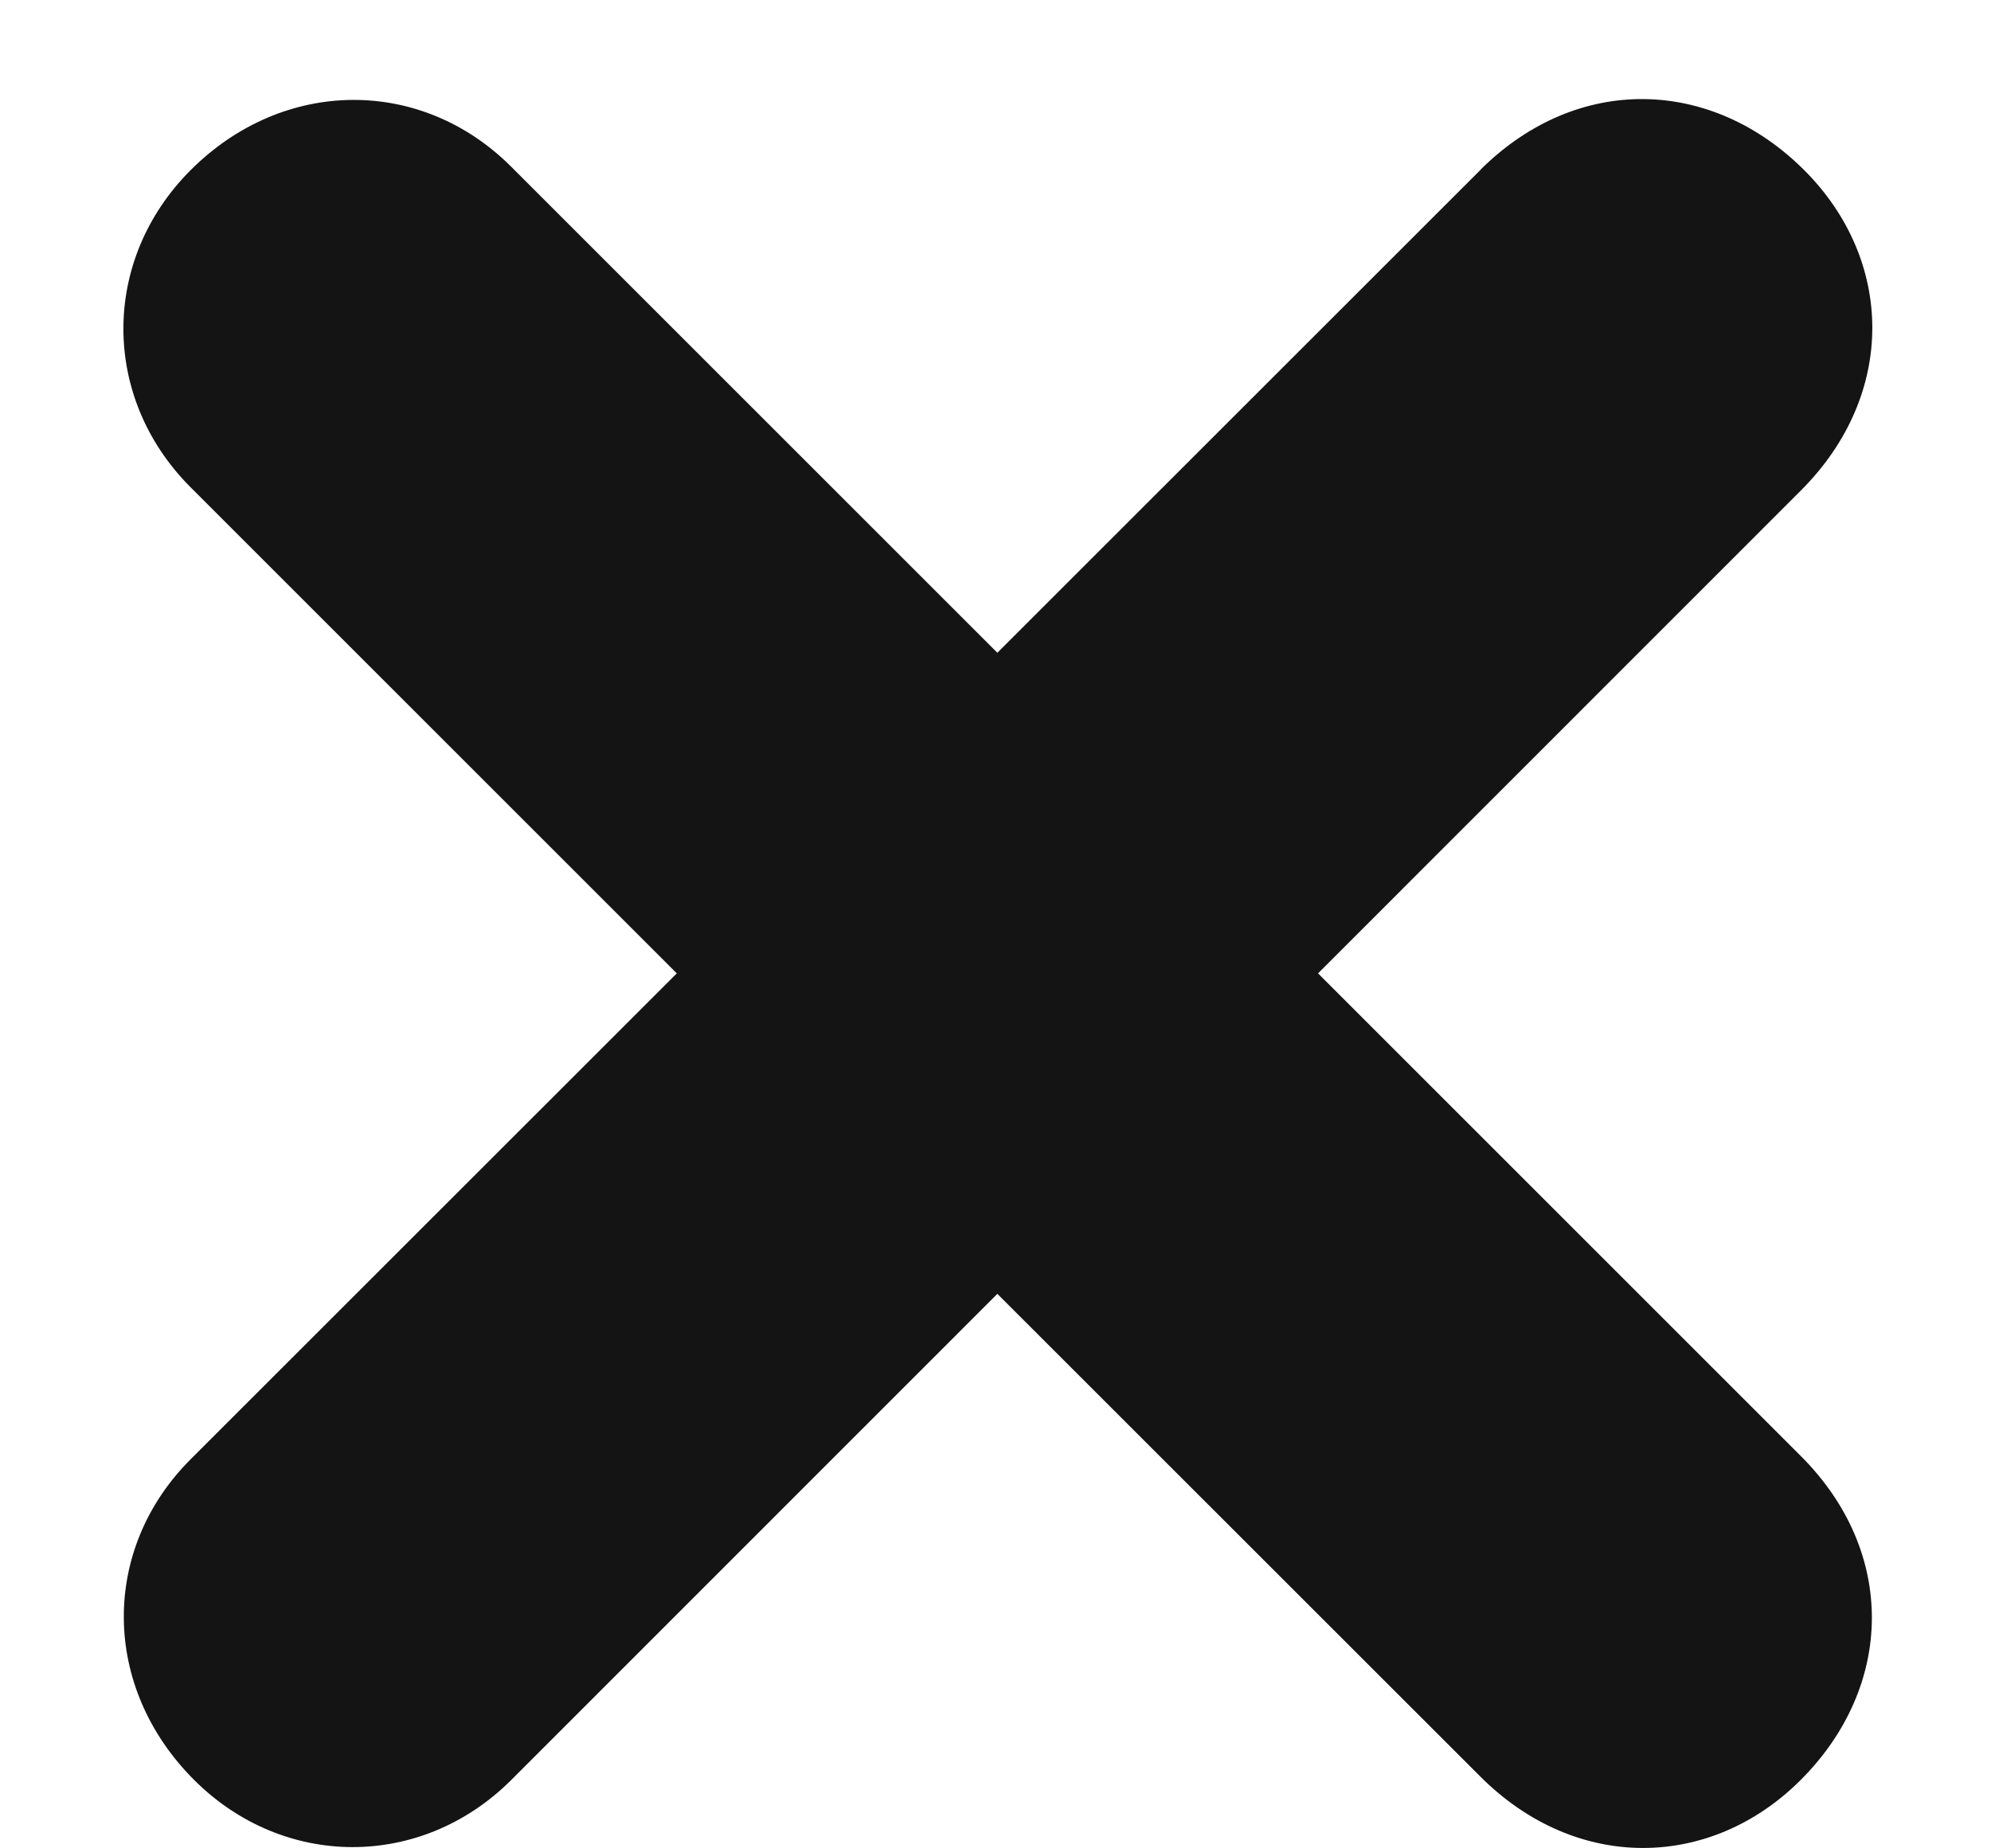
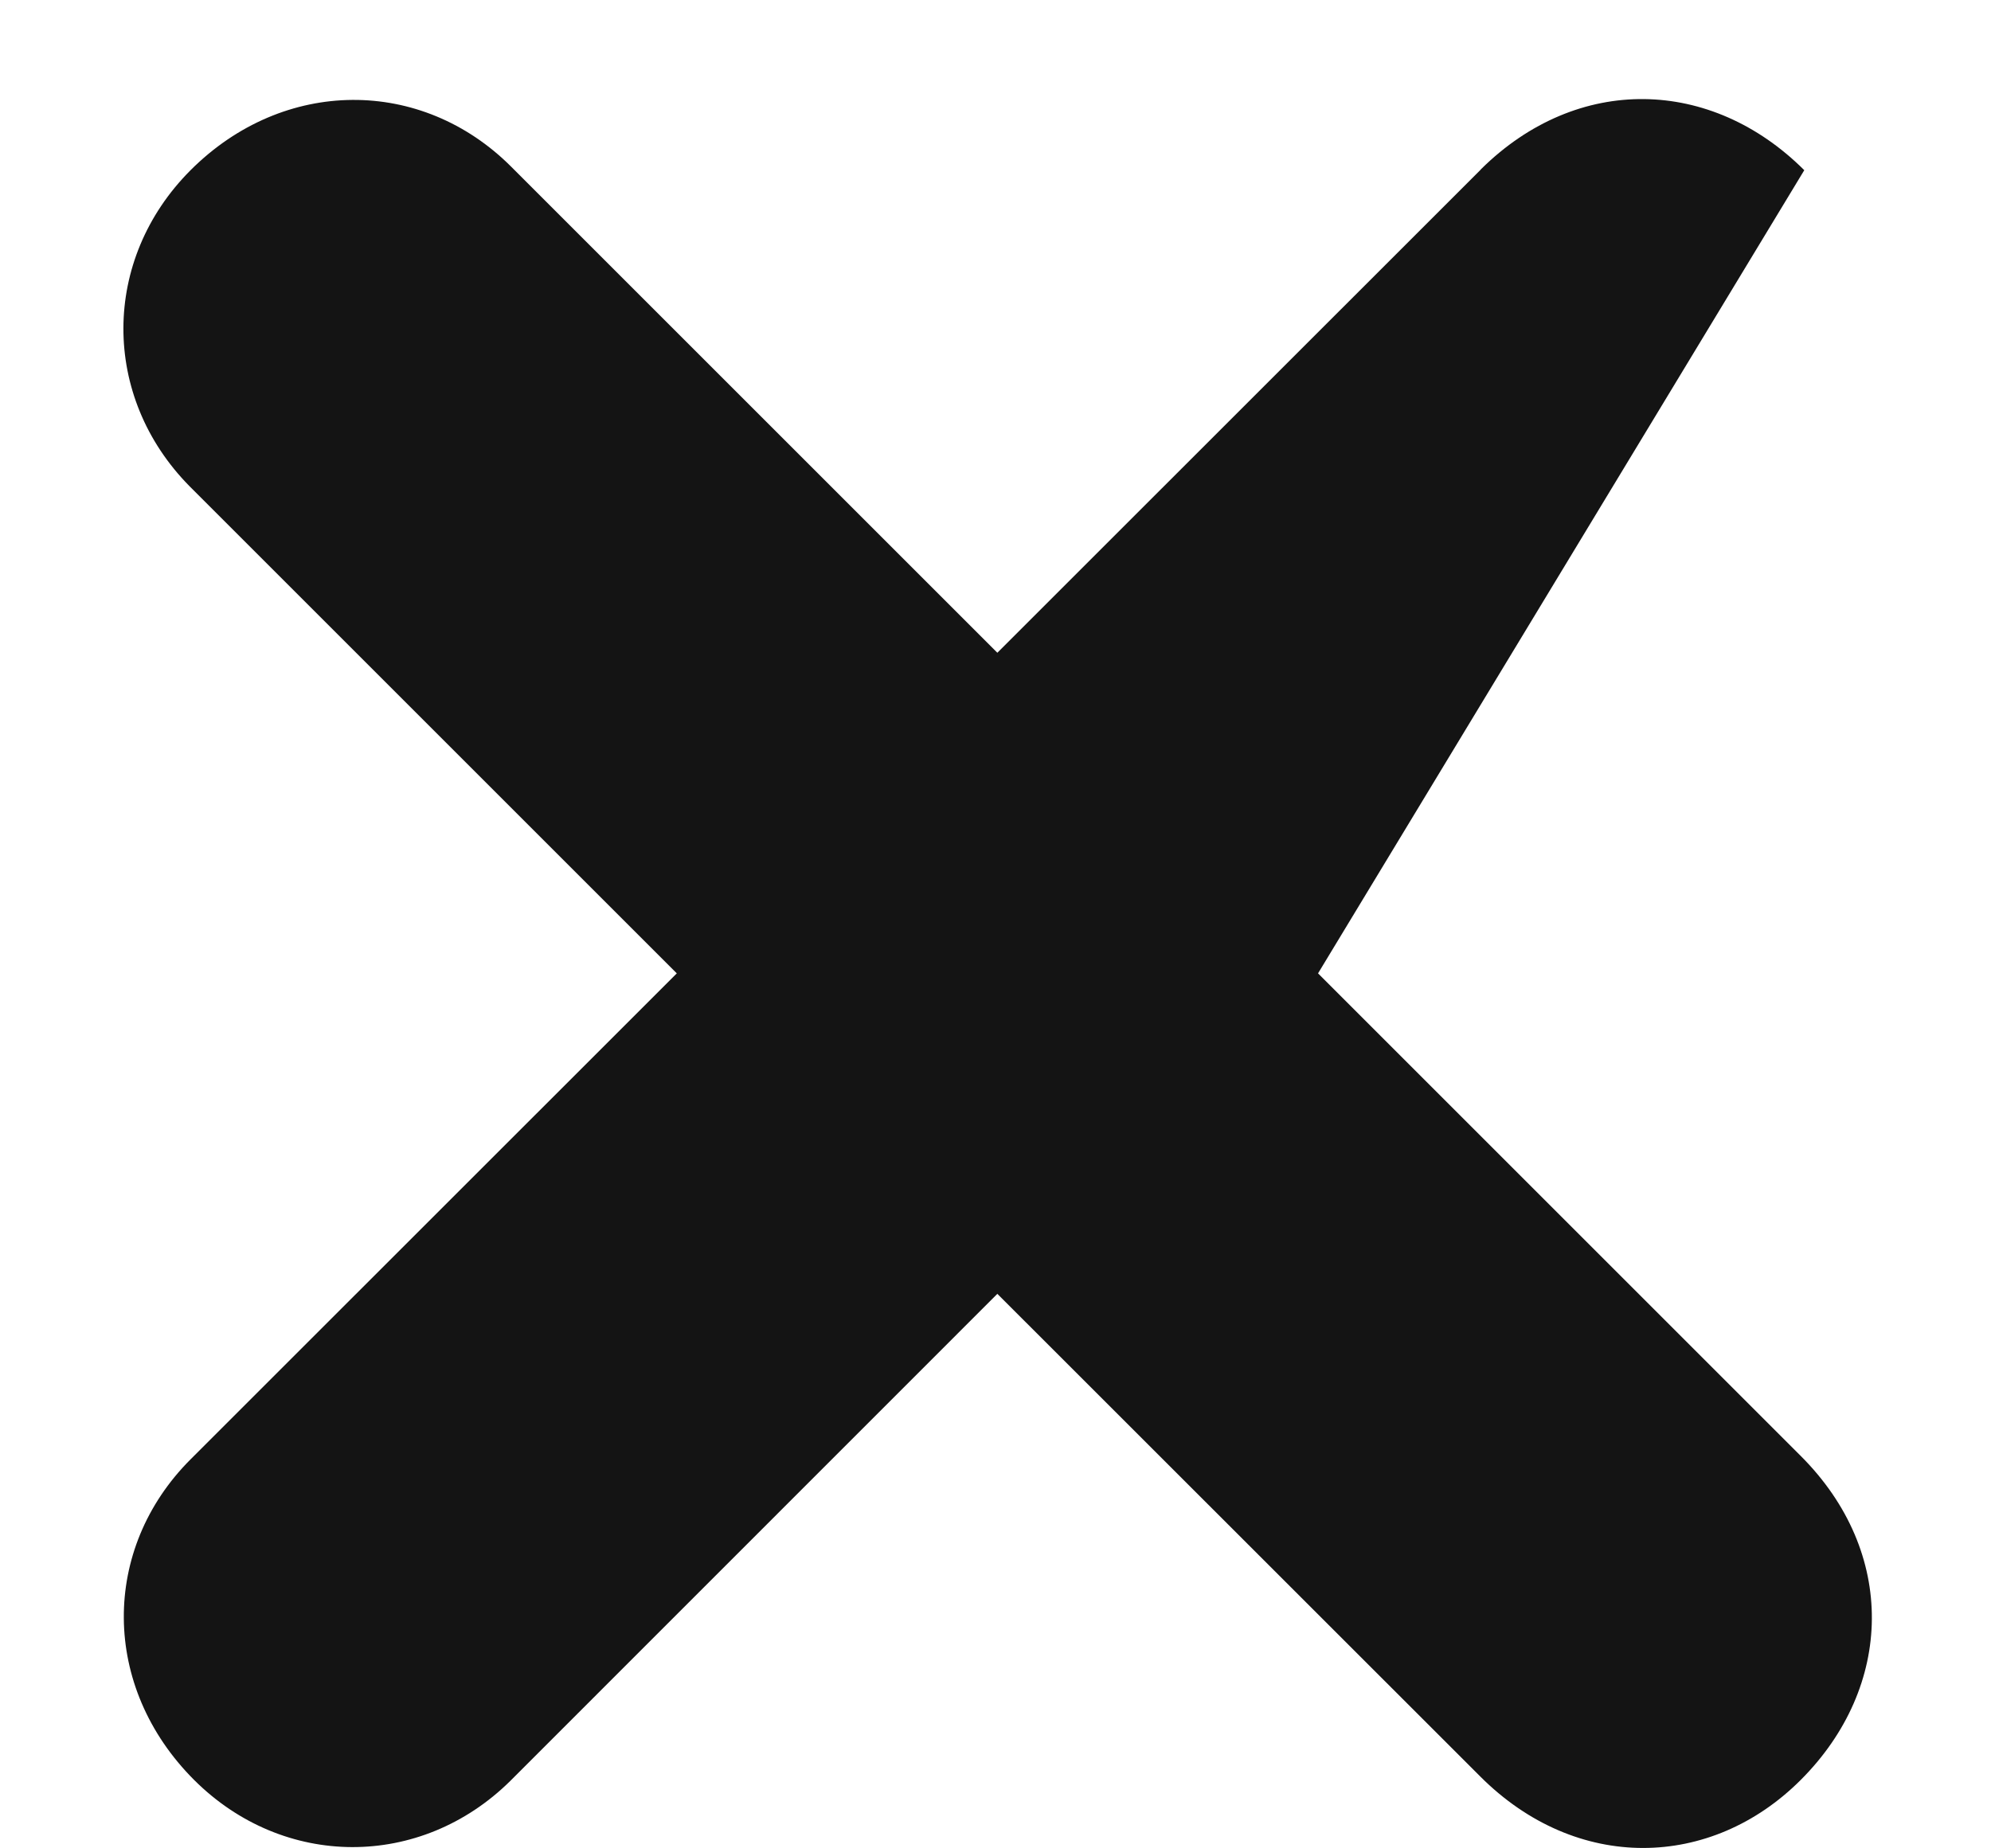
<svg xmlns="http://www.w3.org/2000/svg" width="14" height="13" viewBox="0 0 14 13" fill="none">
-   <path d="M4.759 6.846L1.34 3.427L1.333 3.42C0.71 2.789 0.713 1.825 1.34 1.197C1.995 0.542 2.965 0.542 3.595 1.173L7.013 4.591L10.408 1.197L10.415 1.189C11.094 0.518 12.034 0.545 12.687 1.197C13.317 1.827 13.341 2.773 12.662 3.451L9.268 6.846L12.662 10.24C13.341 10.918 13.317 11.864 12.662 12.519C12.032 13.149 11.086 13.173 10.408 12.494L7.013 9.1L3.595 12.519L3.588 12.526C2.957 13.149 1.993 13.146 1.365 12.519C0.71 11.864 0.71 10.894 1.34 10.264L4.759 6.846Z" fill="#141414" />
+   <path d="M4.759 6.846L1.34 3.427L1.333 3.42C0.71 2.789 0.713 1.825 1.34 1.197C1.995 0.542 2.965 0.542 3.595 1.173L7.013 4.591L10.408 1.197L10.415 1.189C11.094 0.518 12.034 0.545 12.687 1.197L9.268 6.846L12.662 10.24C13.341 10.918 13.317 11.864 12.662 12.519C12.032 13.149 11.086 13.173 10.408 12.494L7.013 9.1L3.595 12.519L3.588 12.526C2.957 13.149 1.993 13.146 1.365 12.519C0.71 11.864 0.71 10.894 1.34 10.264L4.759 6.846Z" fill="#141414" />
</svg>